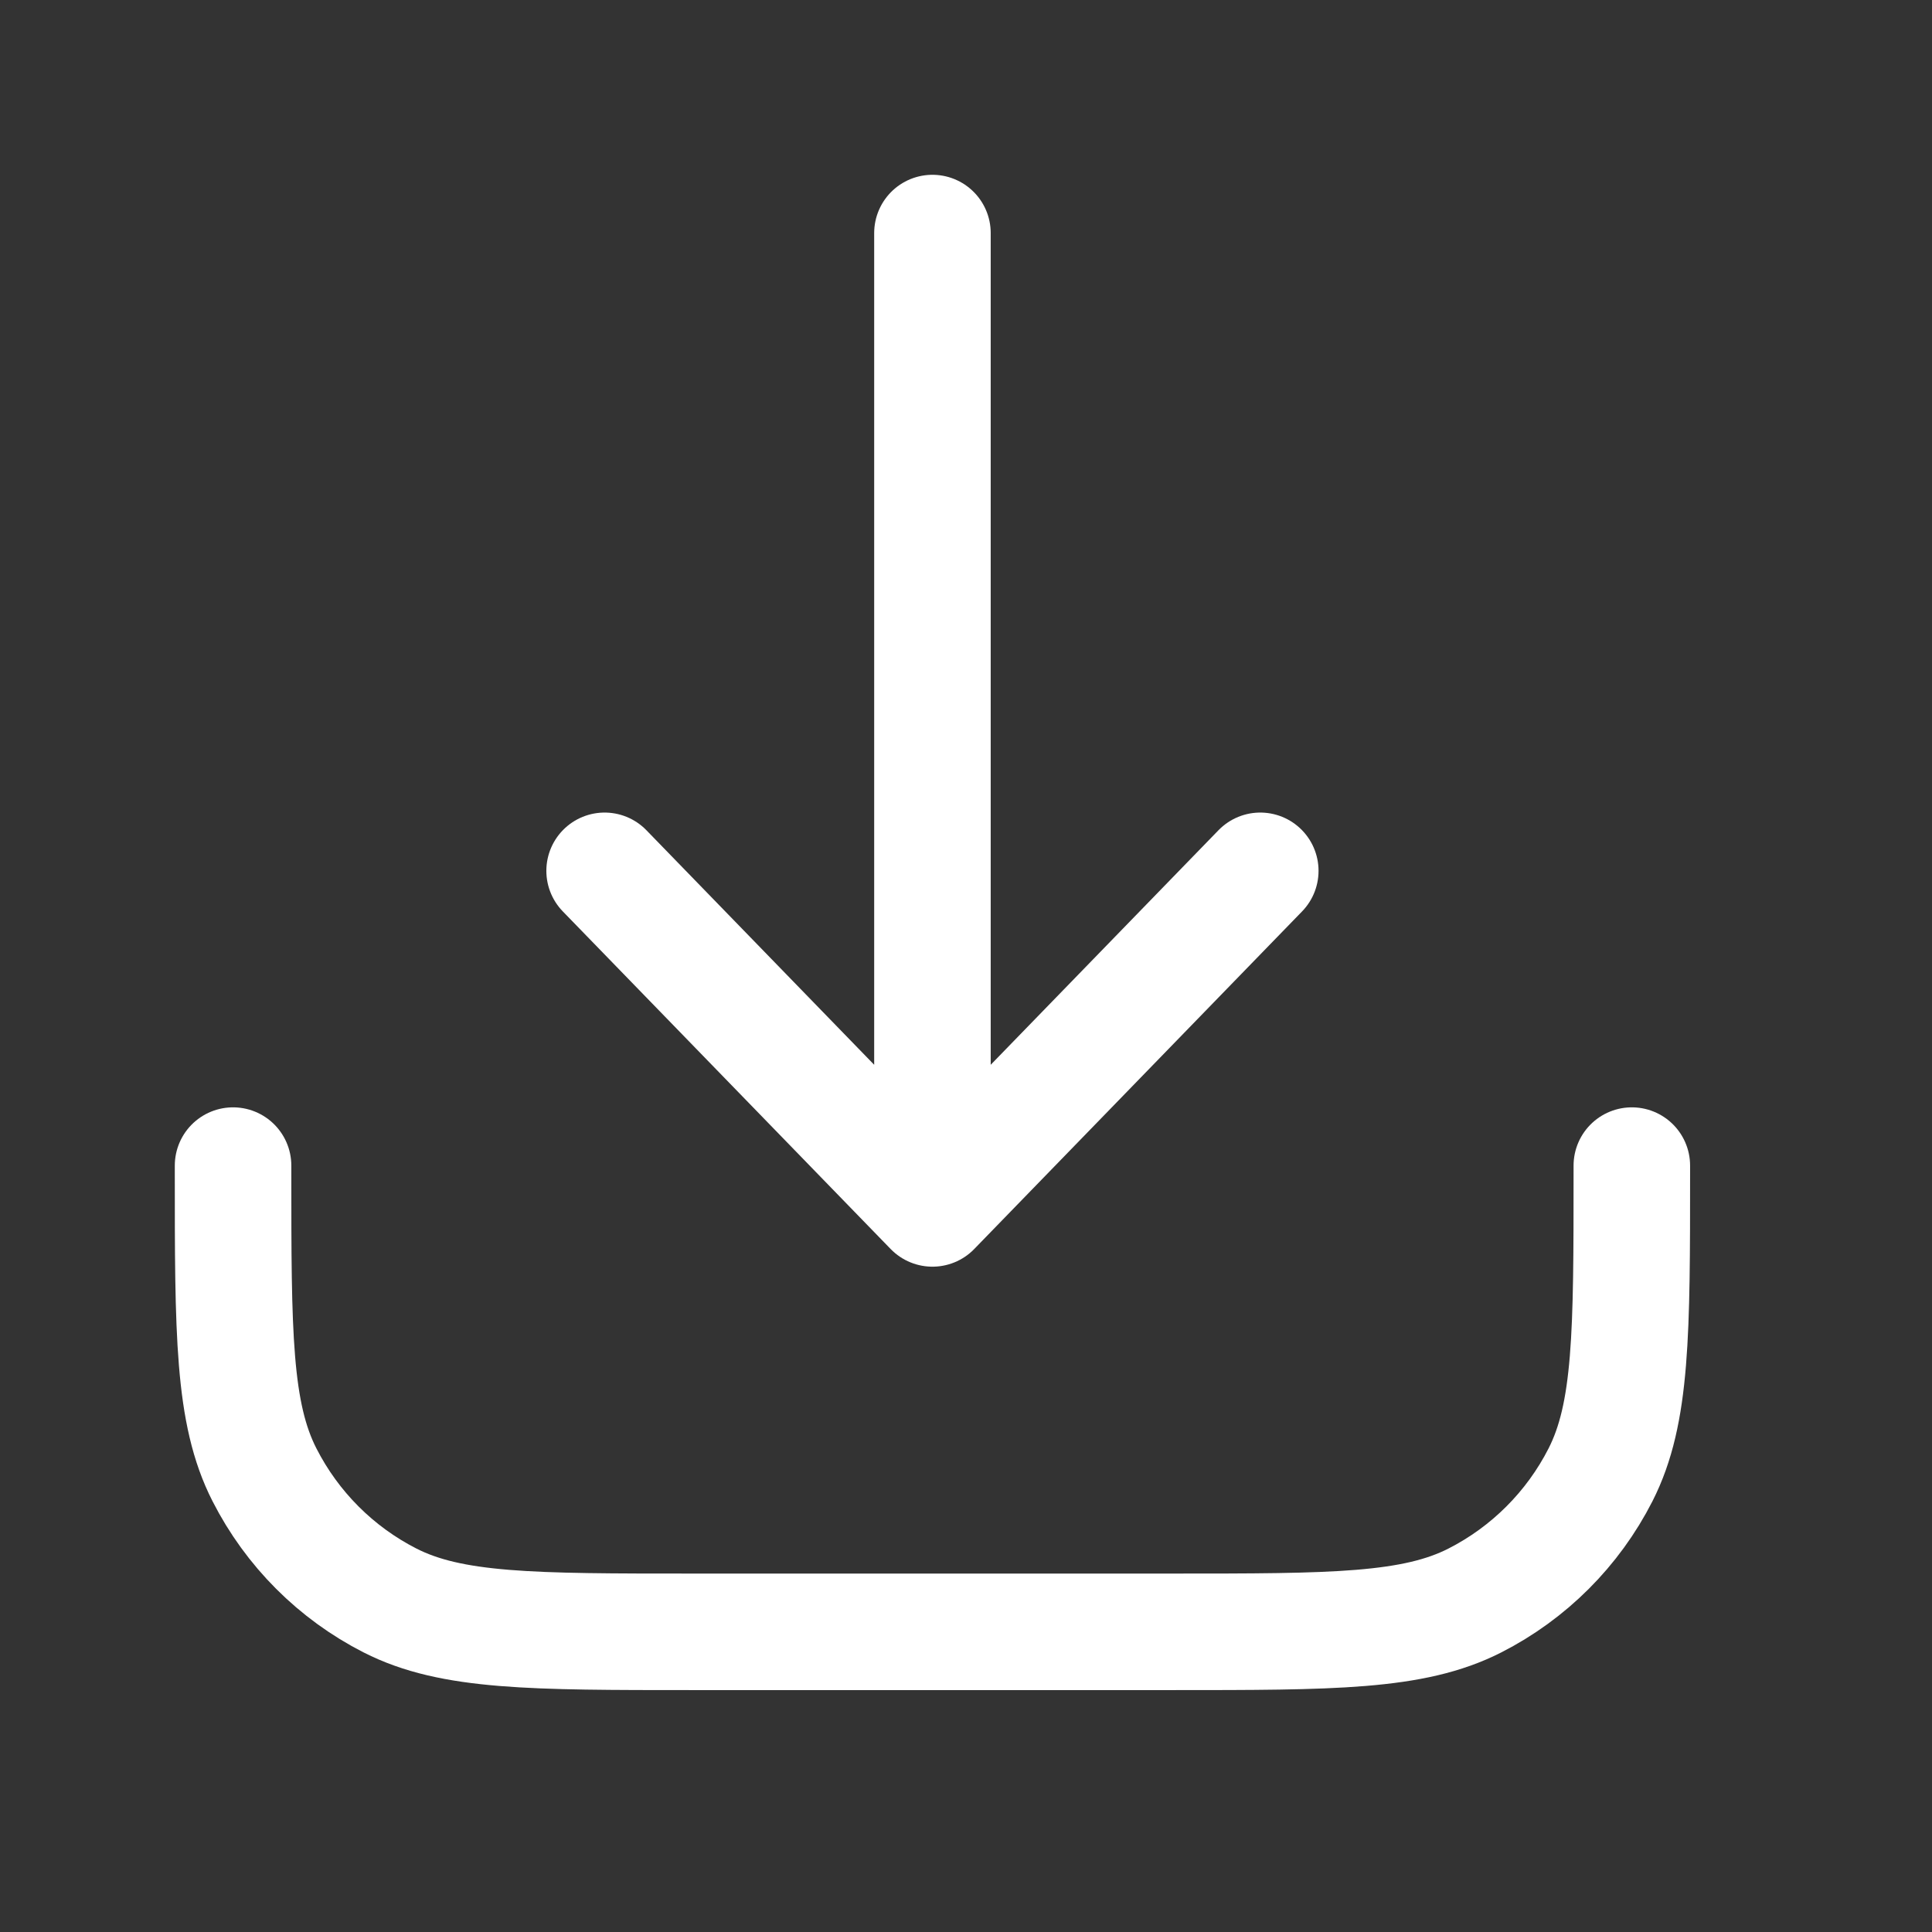
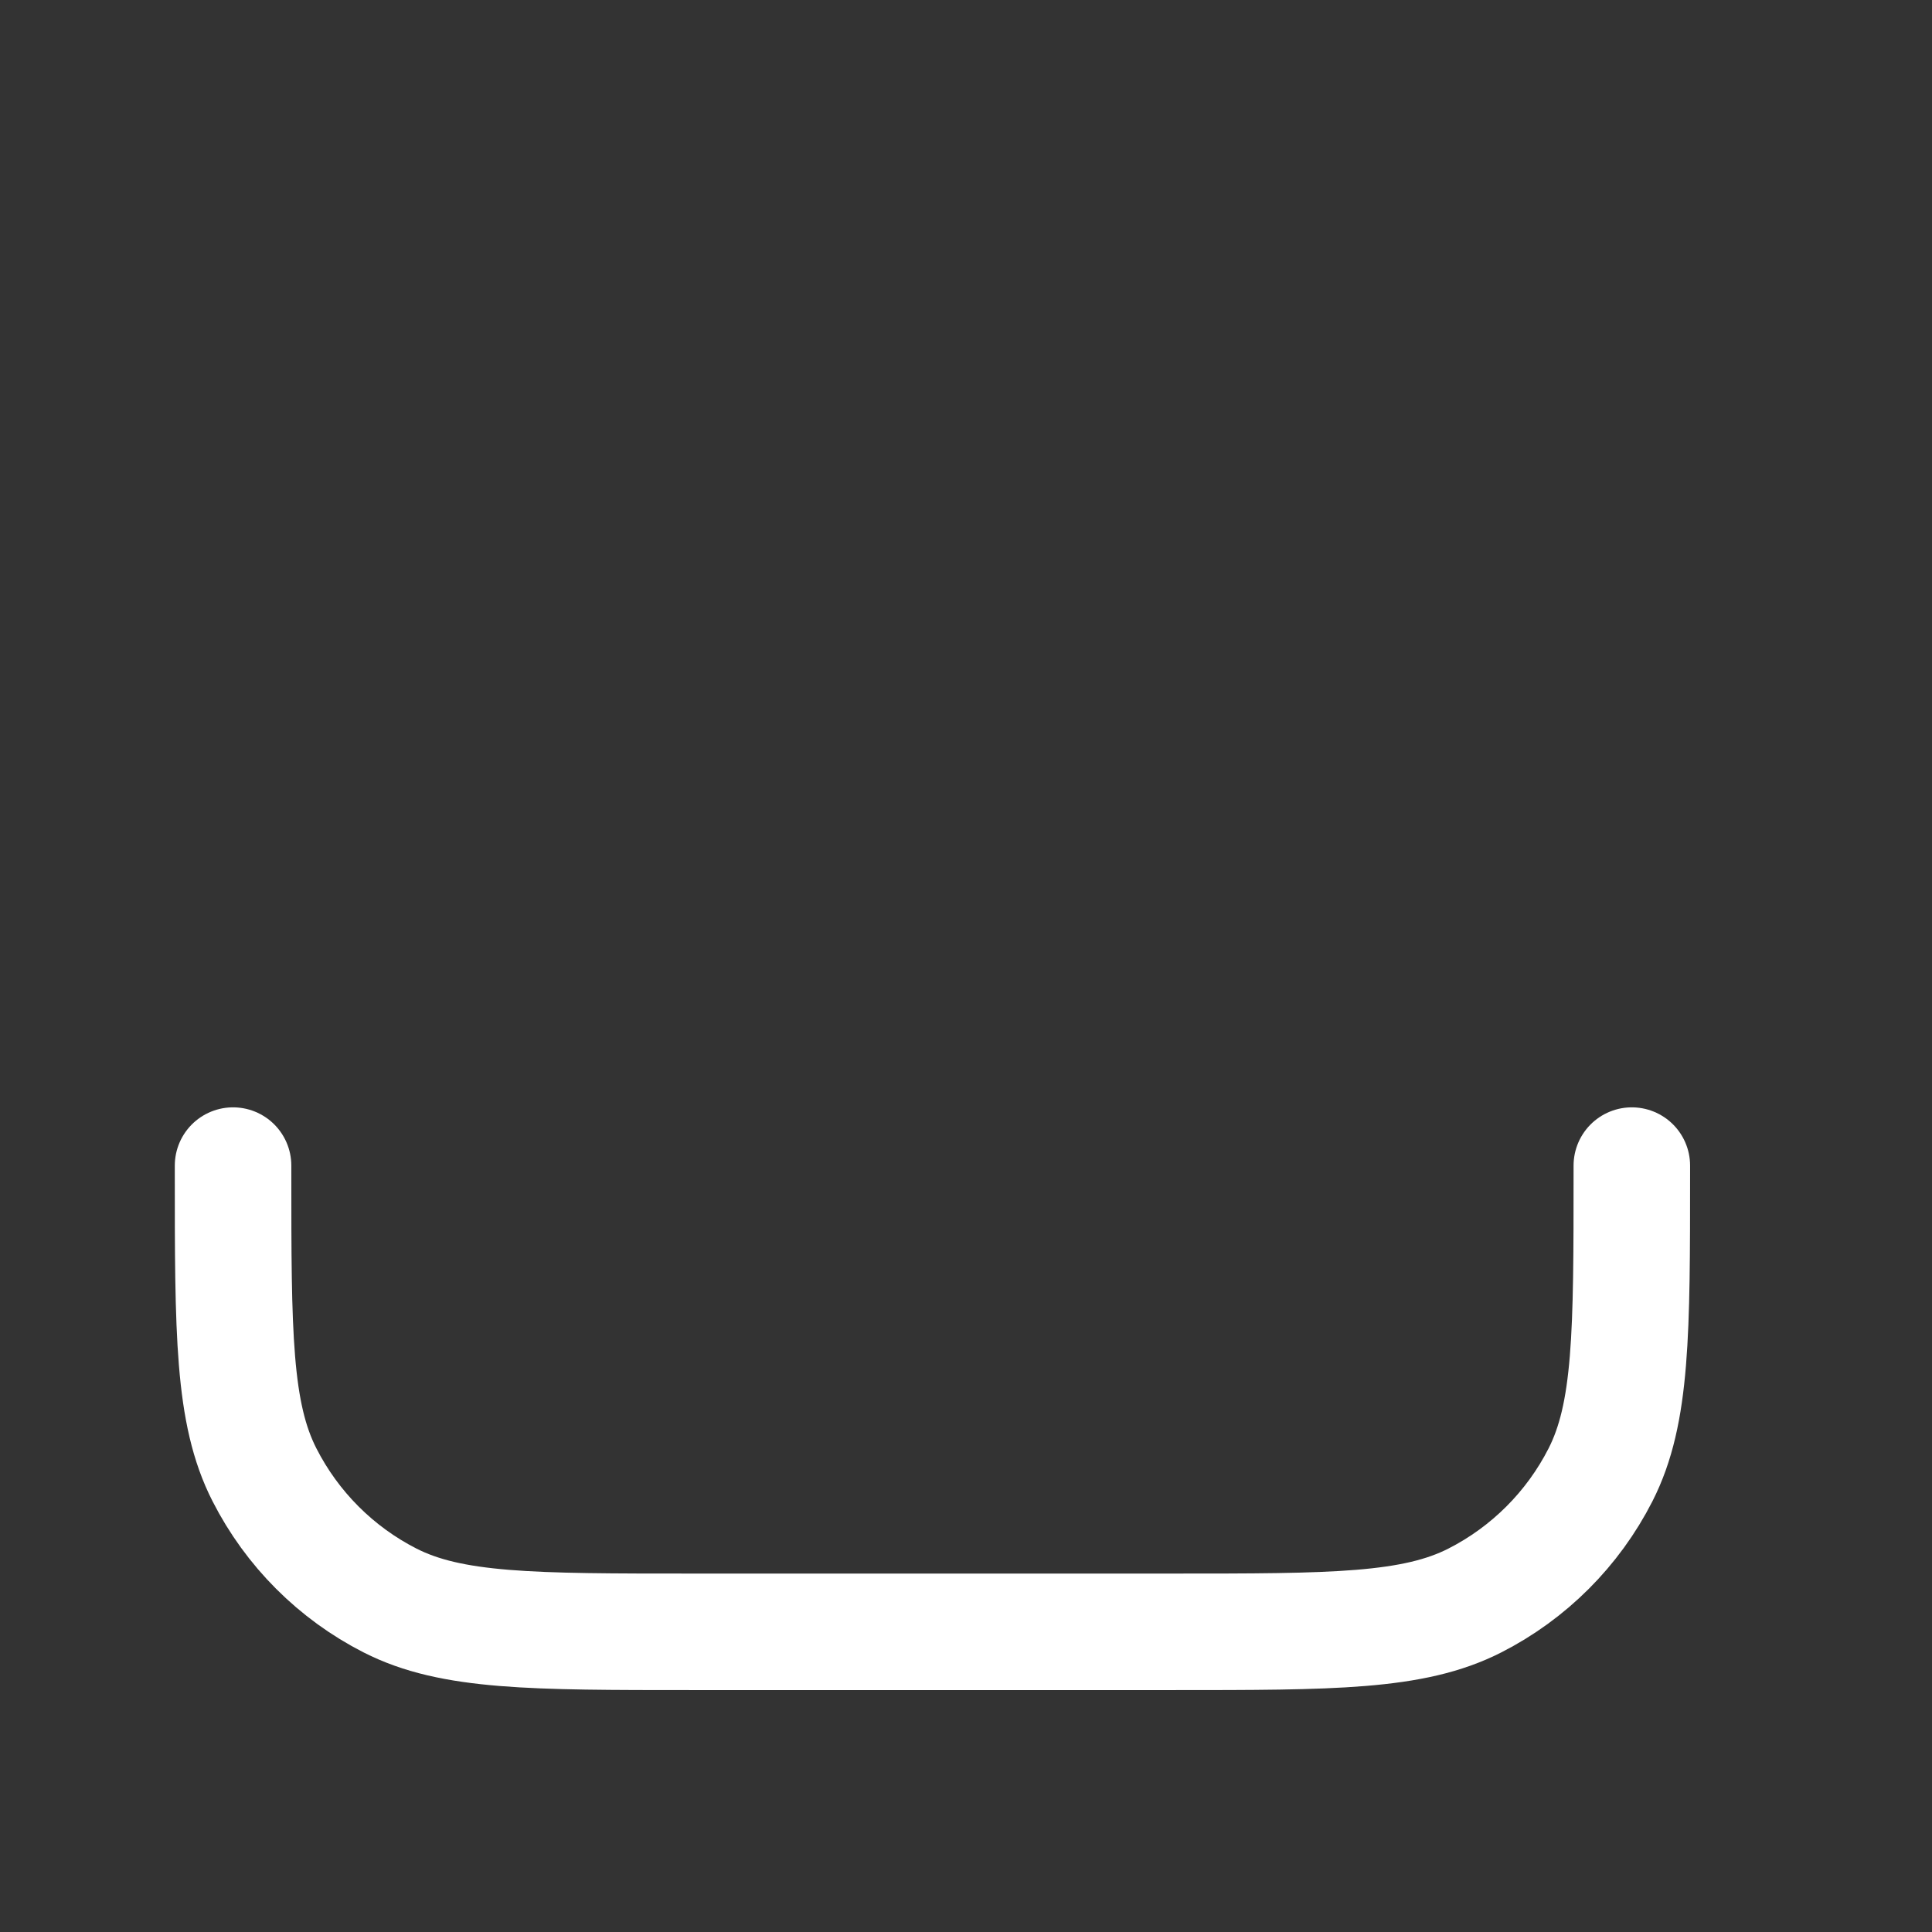
<svg xmlns="http://www.w3.org/2000/svg" width="19" height="19" viewBox="0 0 19 19" fill="none">
  <rect x="0" y="0" width="19" height="19" fill="#333333" stroke="none" />
  <path d="M2.292 11.463V11.524C2.292 13.107 2.292 13.899 2.601 14.504C2.872 15.036 3.304 15.469 3.836 15.74C4.441 16.048 5.233 16.048 6.817 16.048H11.524C13.108 16.048 13.899 16.048 14.504 15.74C15.036 15.469 15.469 15.036 15.74 14.504C16.048 13.899 16.048 13.107 16.048 11.524V11.463" stroke="white" stroke-width="1.146" stroke-linecap="round" stroke-linejoin="round" />
-   <path d="M5.946 8.564L9.17 11.884M9.17 11.884L12.394 8.564M9.17 11.884L9.17 2.292" stroke="white" stroke-width="1.146" stroke-linecap="round" stroke-linejoin="round" />
</svg>